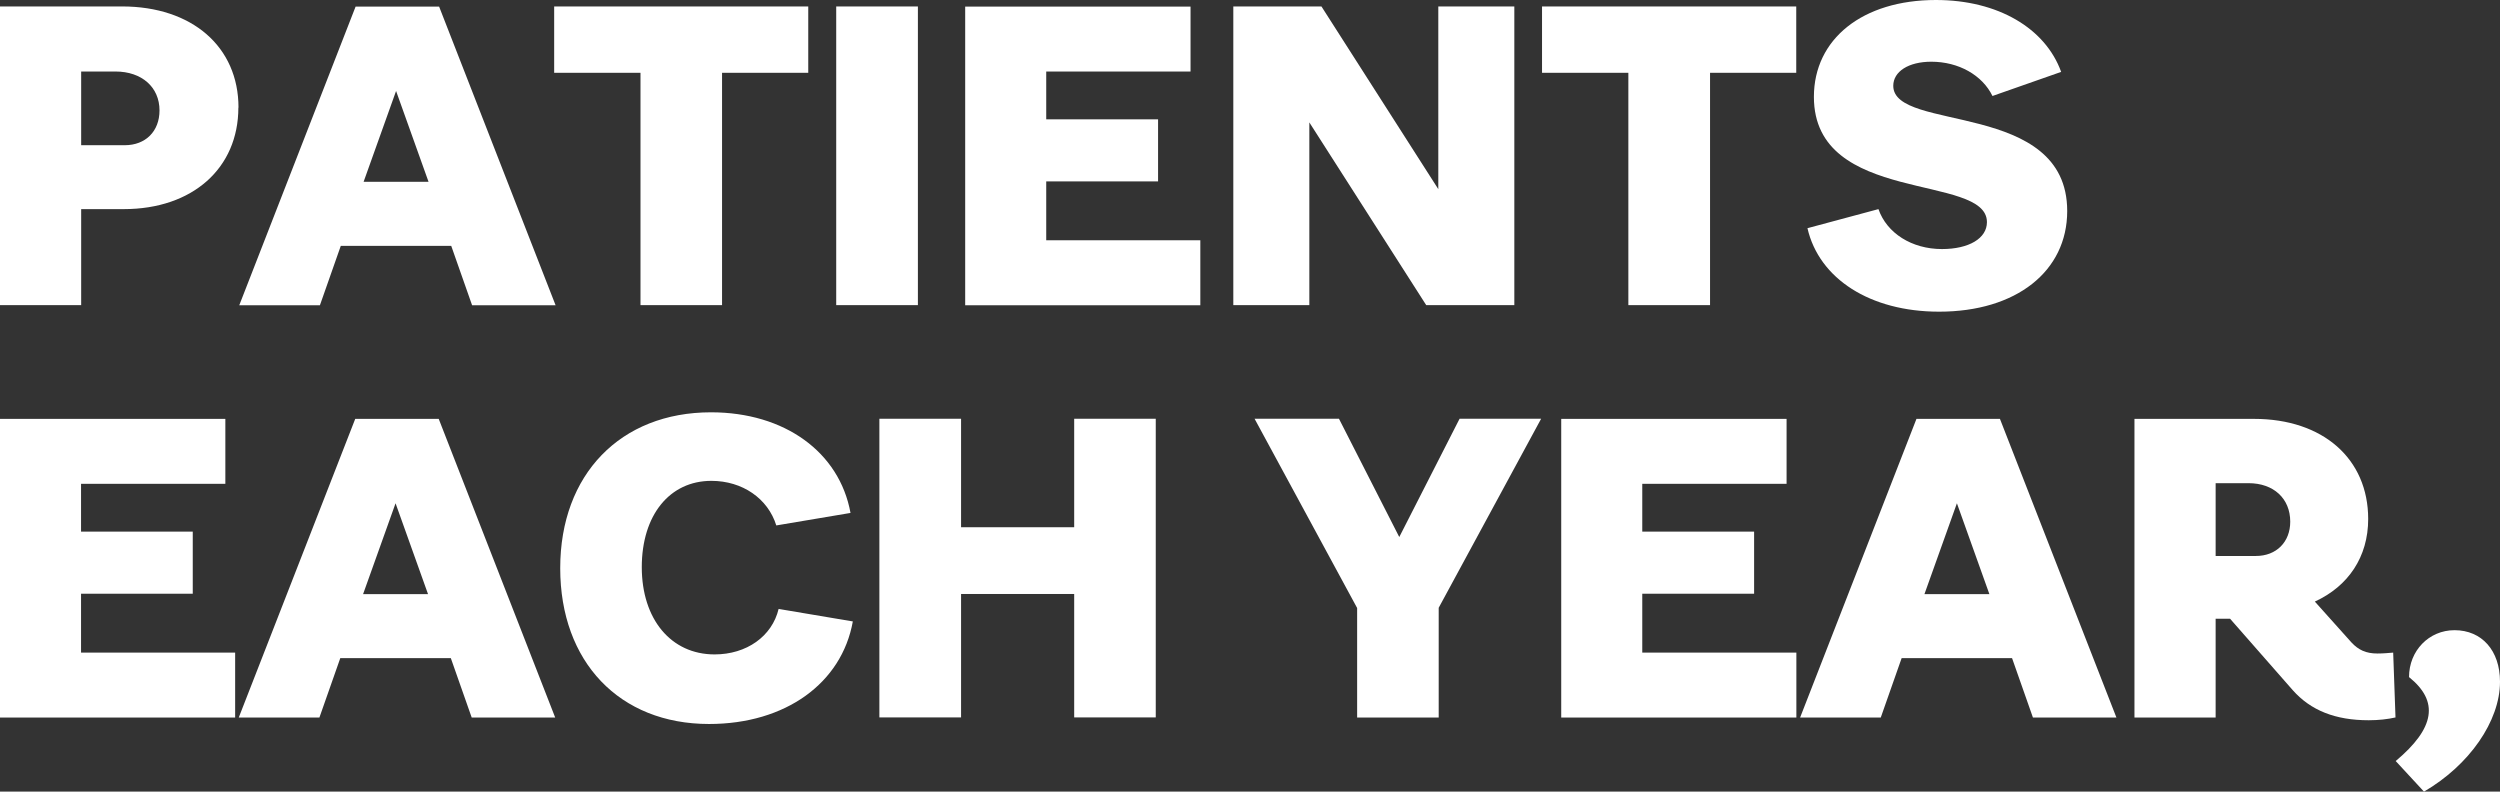
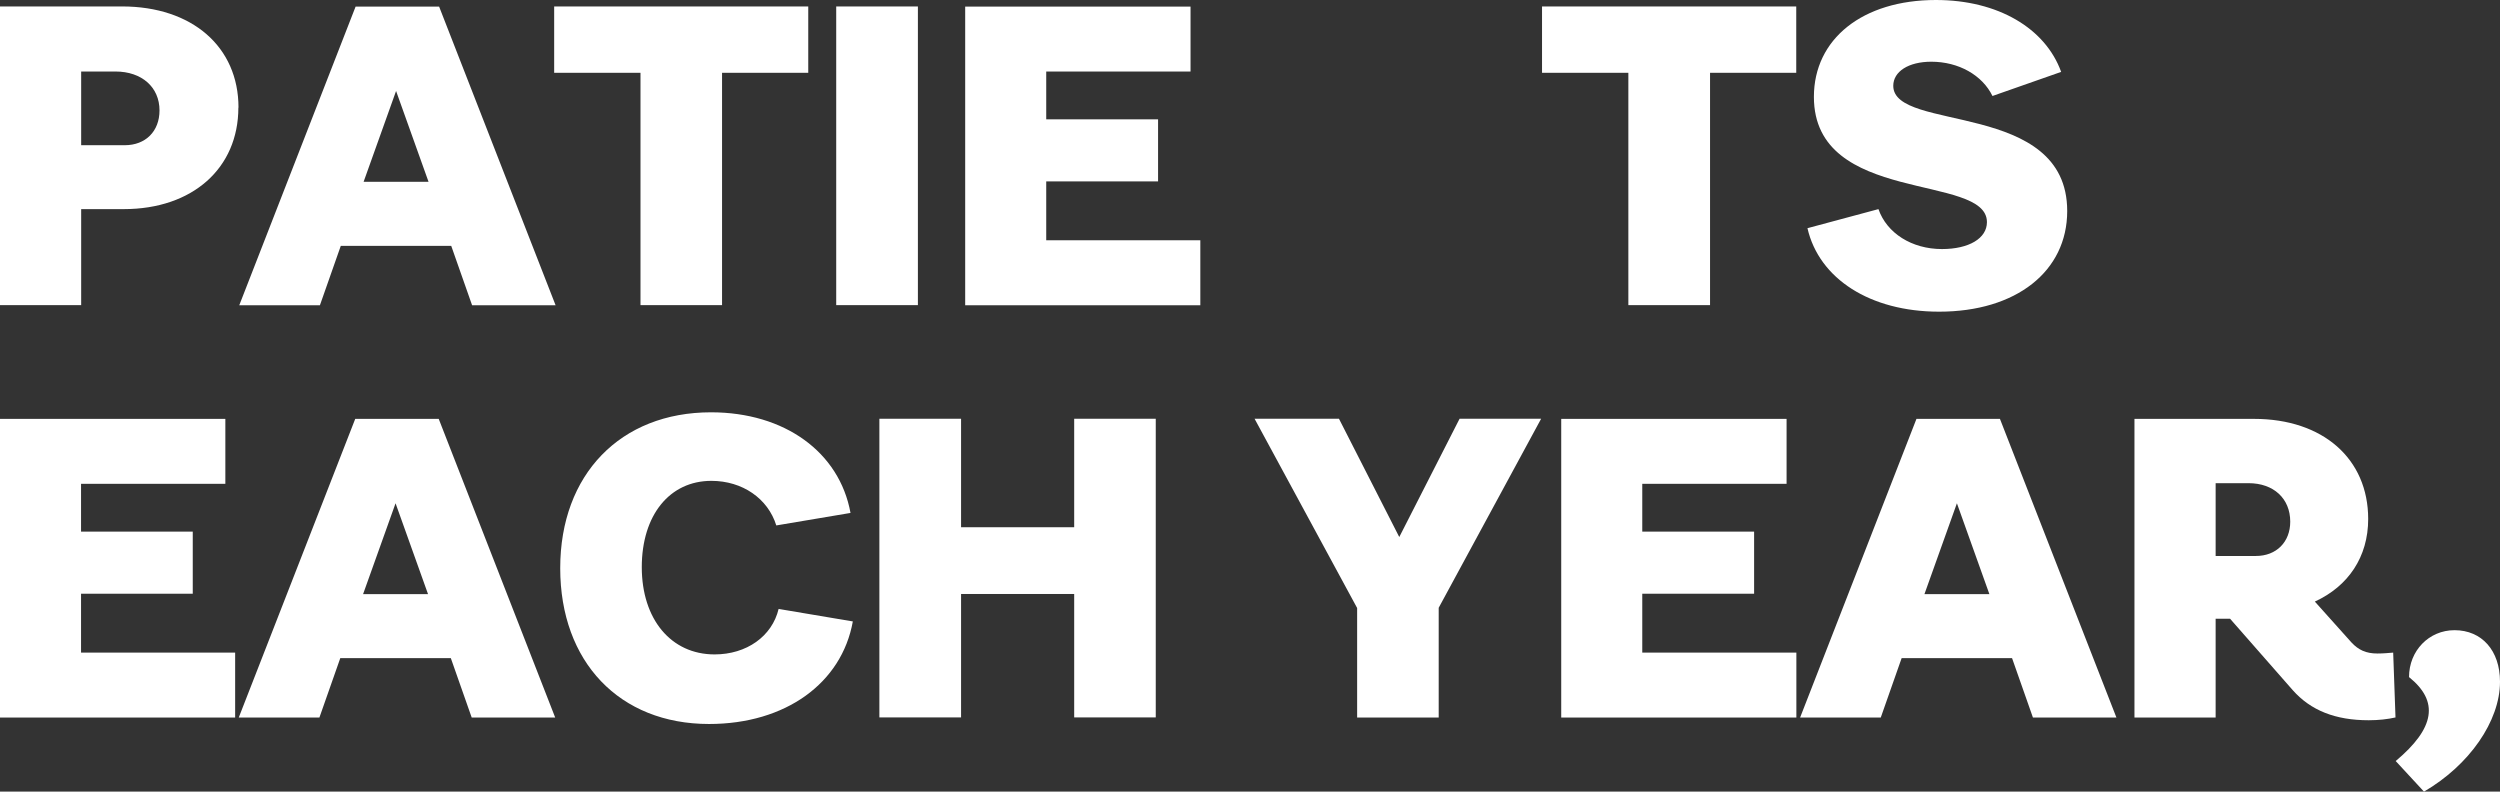
<svg xmlns="http://www.w3.org/2000/svg" id="Layer_2" data-name="Layer 2" viewBox="0 0 194.03 61.44">
  <rect x="0" y="0" width="194.03" height="61.44" fill="#333333" stroke="none" />
  <defs>
    <style>
      .cls-1 {
        fill: #fff;
        stroke-width: 0px;
      }
    </style>
  </defs>
  <g id="Layer_2-2" data-name="Layer 2">
    <g>
      <path class="cls-1" d="m18.5,8.35c0,4.71-3.56,7.88-8.89,7.88h-3.31v7.45H0V.5h9.47c5.44,0,9.04,3.13,9.04,7.85h-.01Zm-6.12.22c0-1.8-1.37-3.02-3.42-3.02h-2.66v5.72h3.38c1.62,0,2.7-1.08,2.7-2.7Z" />
      <path class="cls-1" d="m35.02,19.08h-8.57l-1.62,4.61h-6.26L27.6.51h6.48l9.04,23.18h-6.48l-1.62-4.61Zm-1.76-4.97l-2.52-7.05-2.52,7.05h5.04Z" />
      <path class="cls-1" d="m62.74,5.65h-6.7v18.03h-6.33V5.65h-6.7V.5h19.72v5.15h.01Z" />
      <path class="cls-1" d="m64.9.5h6.34v23.18h-6.34s0-23.18,0-23.18Z" />
      <path class="cls-1" d="m93.16,18.65v5.04h-18.25V.51h17.49v5.04h-11.2v3.71h8.68v4.82h-8.68v4.57h11.96Z" />
-       <path class="cls-1" d="m117.53.5v23.18h-6.84l-9.07-14.18v14.18h-5.9V.5h6.84l9.07,14.18V.5s5.9,0,5.9,0Z" />
      <path class="cls-1" d="m139.42,5.65h-6.7v18.03h-6.34V5.65h-6.7V.5h19.73v5.15h0Z" />
      <path class="cls-1" d="m140.28,17.71l5.51-1.48c.65,1.87,2.59,3.1,4.93,3.1,2.09,0,3.49-.83,3.49-2.09,0-3.82-13.43-1.3-13.43-9.72,0-4.5,3.78-7.52,9.47-7.52,4.82,0,8.5,2.2,9.72,5.58l-5.33,1.87c-.79-1.62-2.63-2.66-4.75-2.66-1.76,0-2.95.76-2.95,1.87,0,3.63,13.5,1.08,13.5,9.72,0,4.68-3.96,7.81-9.94,7.81-5.36,0-9.32-2.56-10.22-6.48h0Z" />
      <path class="cls-1" d="m18.25,50.65v5.04H0v-23.18h17.49v5.04H6.29v3.71h8.67v4.82H6.29v4.57h11.96Z" />
      <path class="cls-1" d="m34.98,51.08h-8.57l-1.62,4.61h-6.26l9.04-23.18h6.48l9.04,23.18h-6.48l-1.62-4.61h-.01Zm-1.76-4.97l-2.52-7.05-2.52,7.05h5.04Z" />
      <path class="cls-1" d="m43.48,44.09c0-7.27,4.68-12.09,11.7-12.09,5.72,0,9.97,3.09,10.83,7.81l-5.76.97c-.65-2.09-2.63-3.46-5.04-3.46-3.24,0-5.4,2.66-5.4,6.7s2.27,6.77,5.65,6.77c2.48,0,4.46-1.4,4.97-3.53l5.76.97c-.86,4.79-5.22,7.96-11.16,7.96-6.95,0-11.55-4.82-11.55-12.09h0Z" />
      <path class="cls-1" d="m89.7,32.5v23.18h-6.33v-9.58h-8.78v9.58h-6.34v-23.18h6.34v8.42h8.78v-8.42h6.33Z" />
      <path class="cls-1" d="m111.66,47.19v8.5h-6.33v-8.5l-7.96-14.69h6.55l4.68,9.18,4.68-9.18h6.33l-7.96,14.69h0Z" />
      <path class="cls-1" d="m139.42,50.65v5.04h-18.25v-23.18h17.49v5.04h-11.2v3.71h8.68v4.82h-8.68v4.57h11.96Z" />
      <path class="cls-1" d="m156.16,51.08h-8.57l-1.62,4.61h-6.26l9.03-23.18h6.48l9.04,23.18h-6.48l-1.62-4.61Zm-1.76-4.97l-2.52-7.05-2.52,7.05h5.04Z" />
      <path class="cls-1" d="m185.93,55.68c-.61.14-1.33.22-2.09.22-2.59,0-4.5-.76-5.9-2.34l-4.86-5.54h-1.12v7.67h-6.3v-23.18h9.29c5.33,0,8.85,3.09,8.85,7.77,0,2.95-1.55,5.22-4.14,6.41l2.84,3.17c.54.58,1.12.86,2.02.86.43,0,.86-.04,1.22-.07l.18,5.04h0Zm-13.97-18.18v5.65h3.13c1.58,0,2.66-1.08,2.66-2.66,0-1.8-1.29-2.99-3.24-2.99h-2.55Z" />
      <path class="cls-1" d="m185.93,59.07c3.06-2.56,3.38-4.64,1.04-6.52,0-2.05,1.55-3.64,3.53-3.64,2.12,0,3.53,1.58,3.53,4,0,3.06-2.38,6.48-5.9,8.53l-2.2-2.38h0Z" />
    </g>
  </g>
</svg>